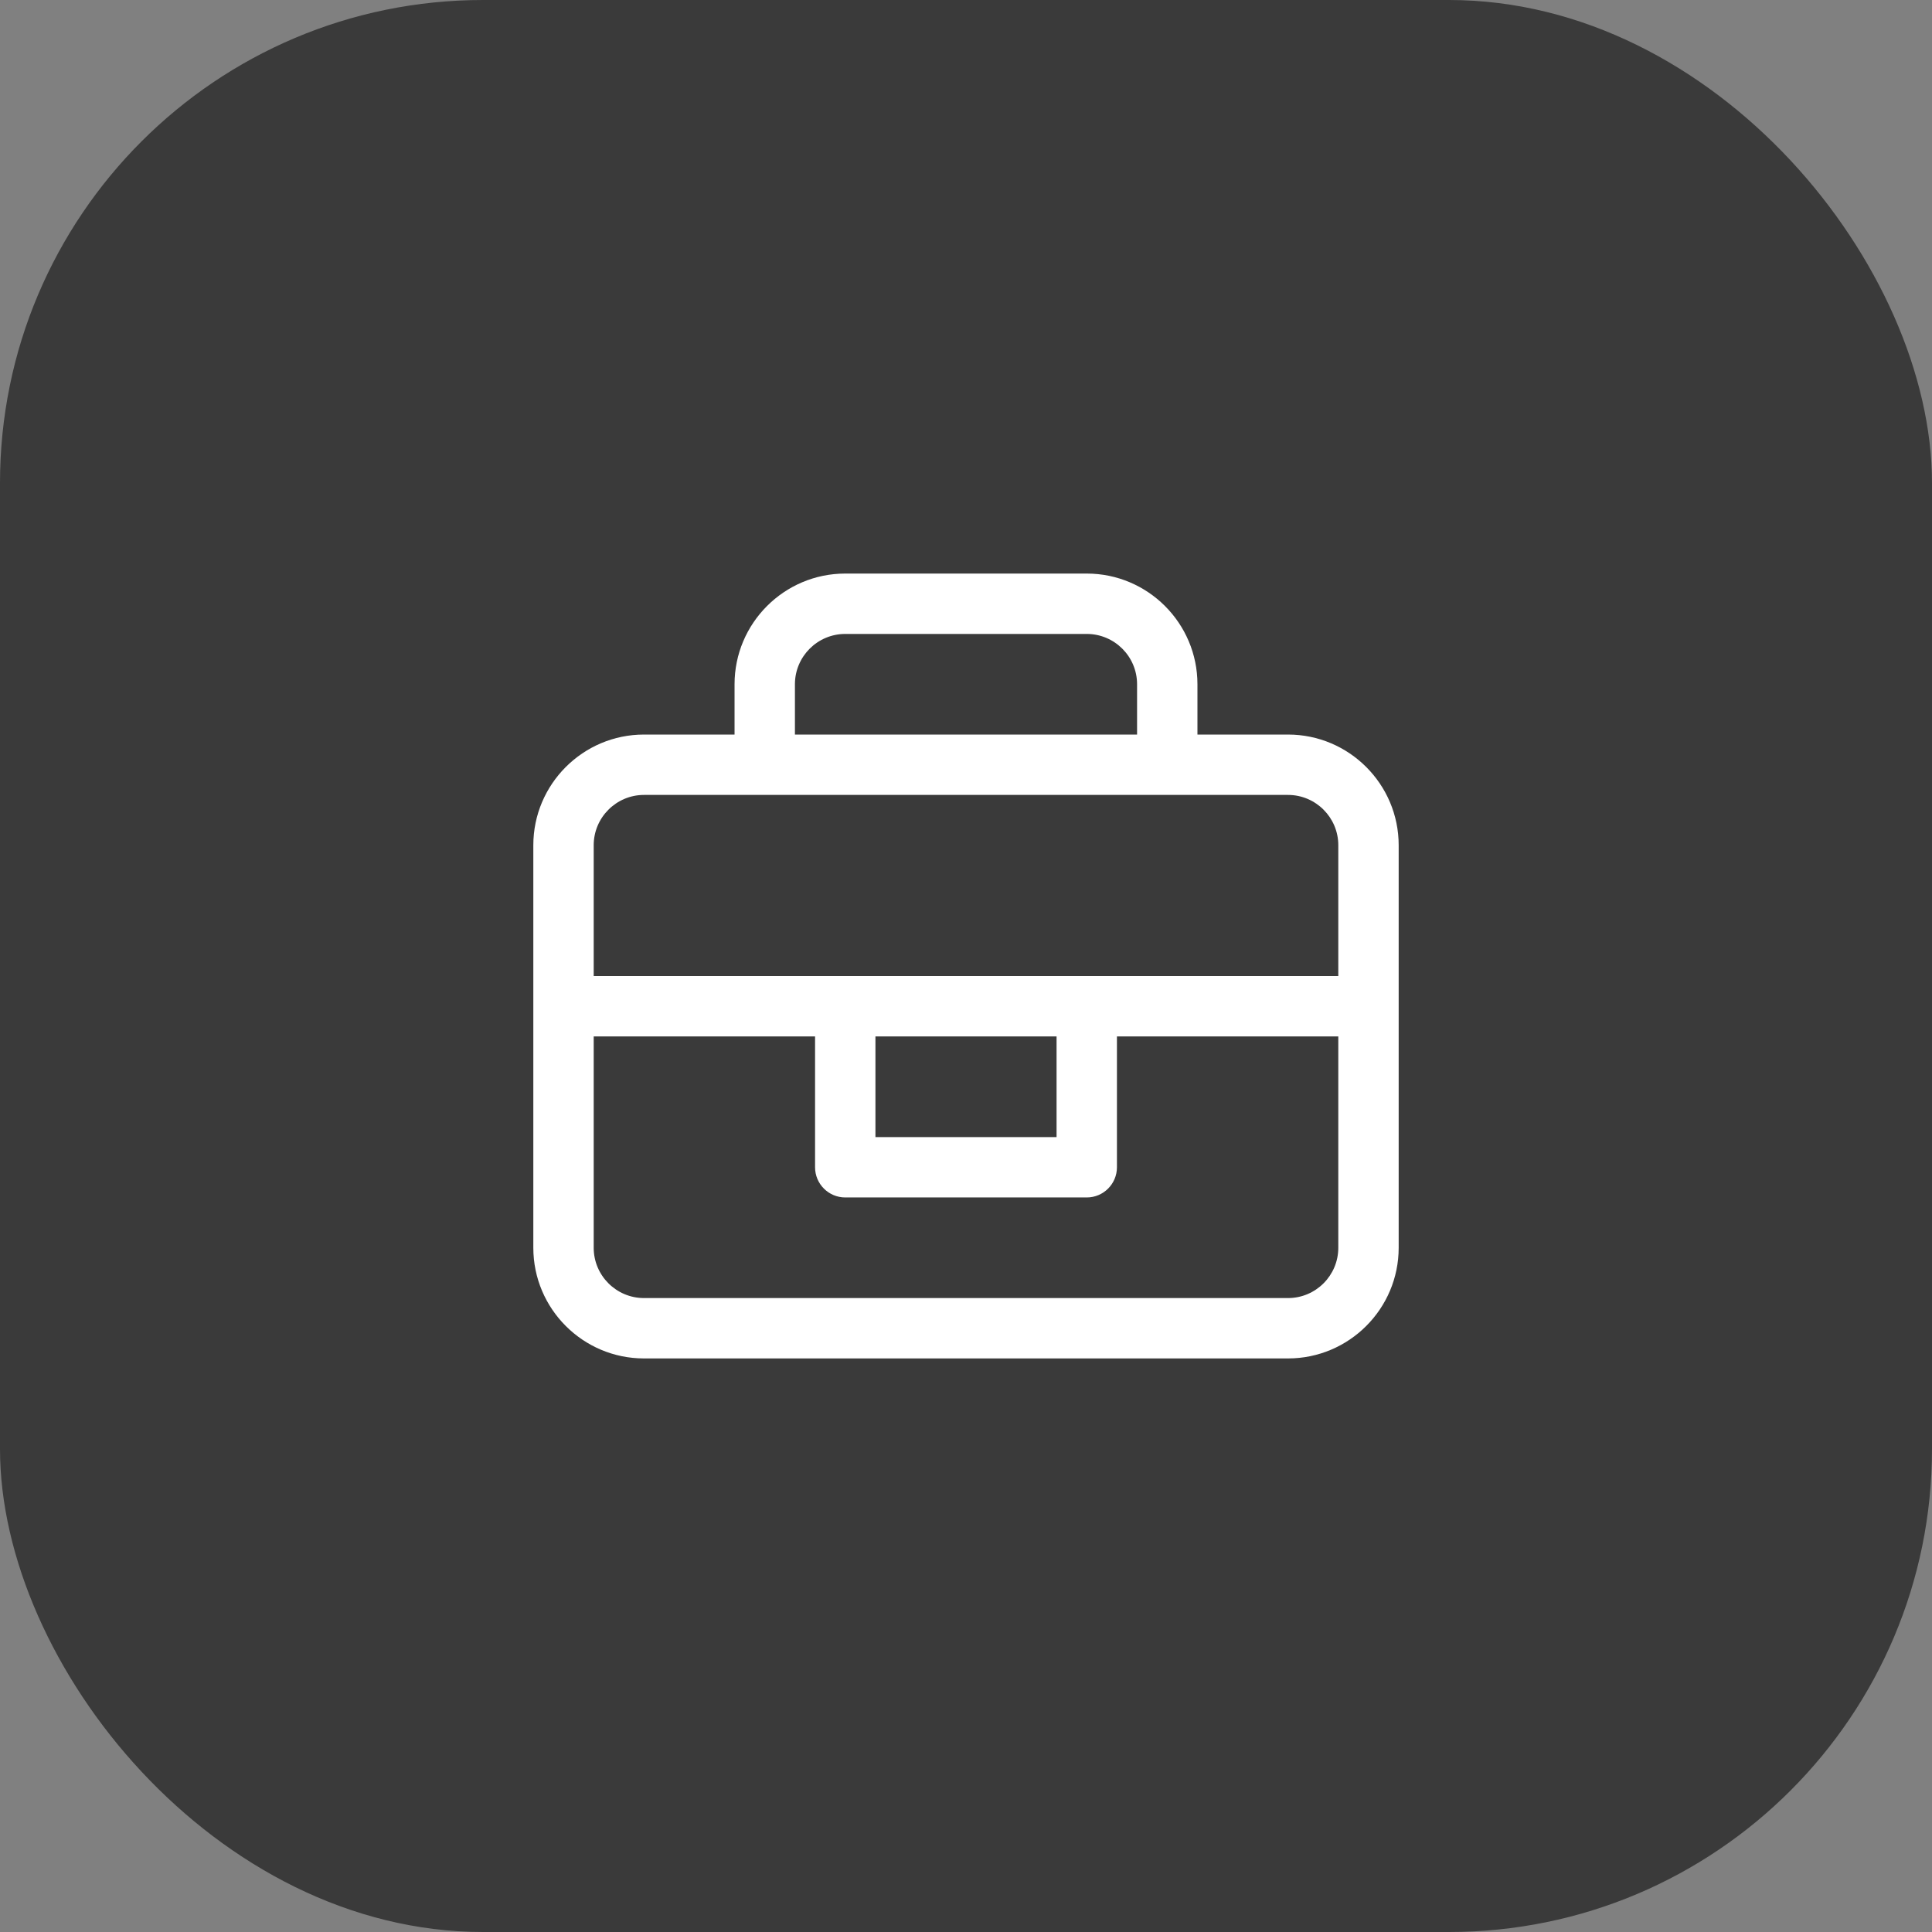
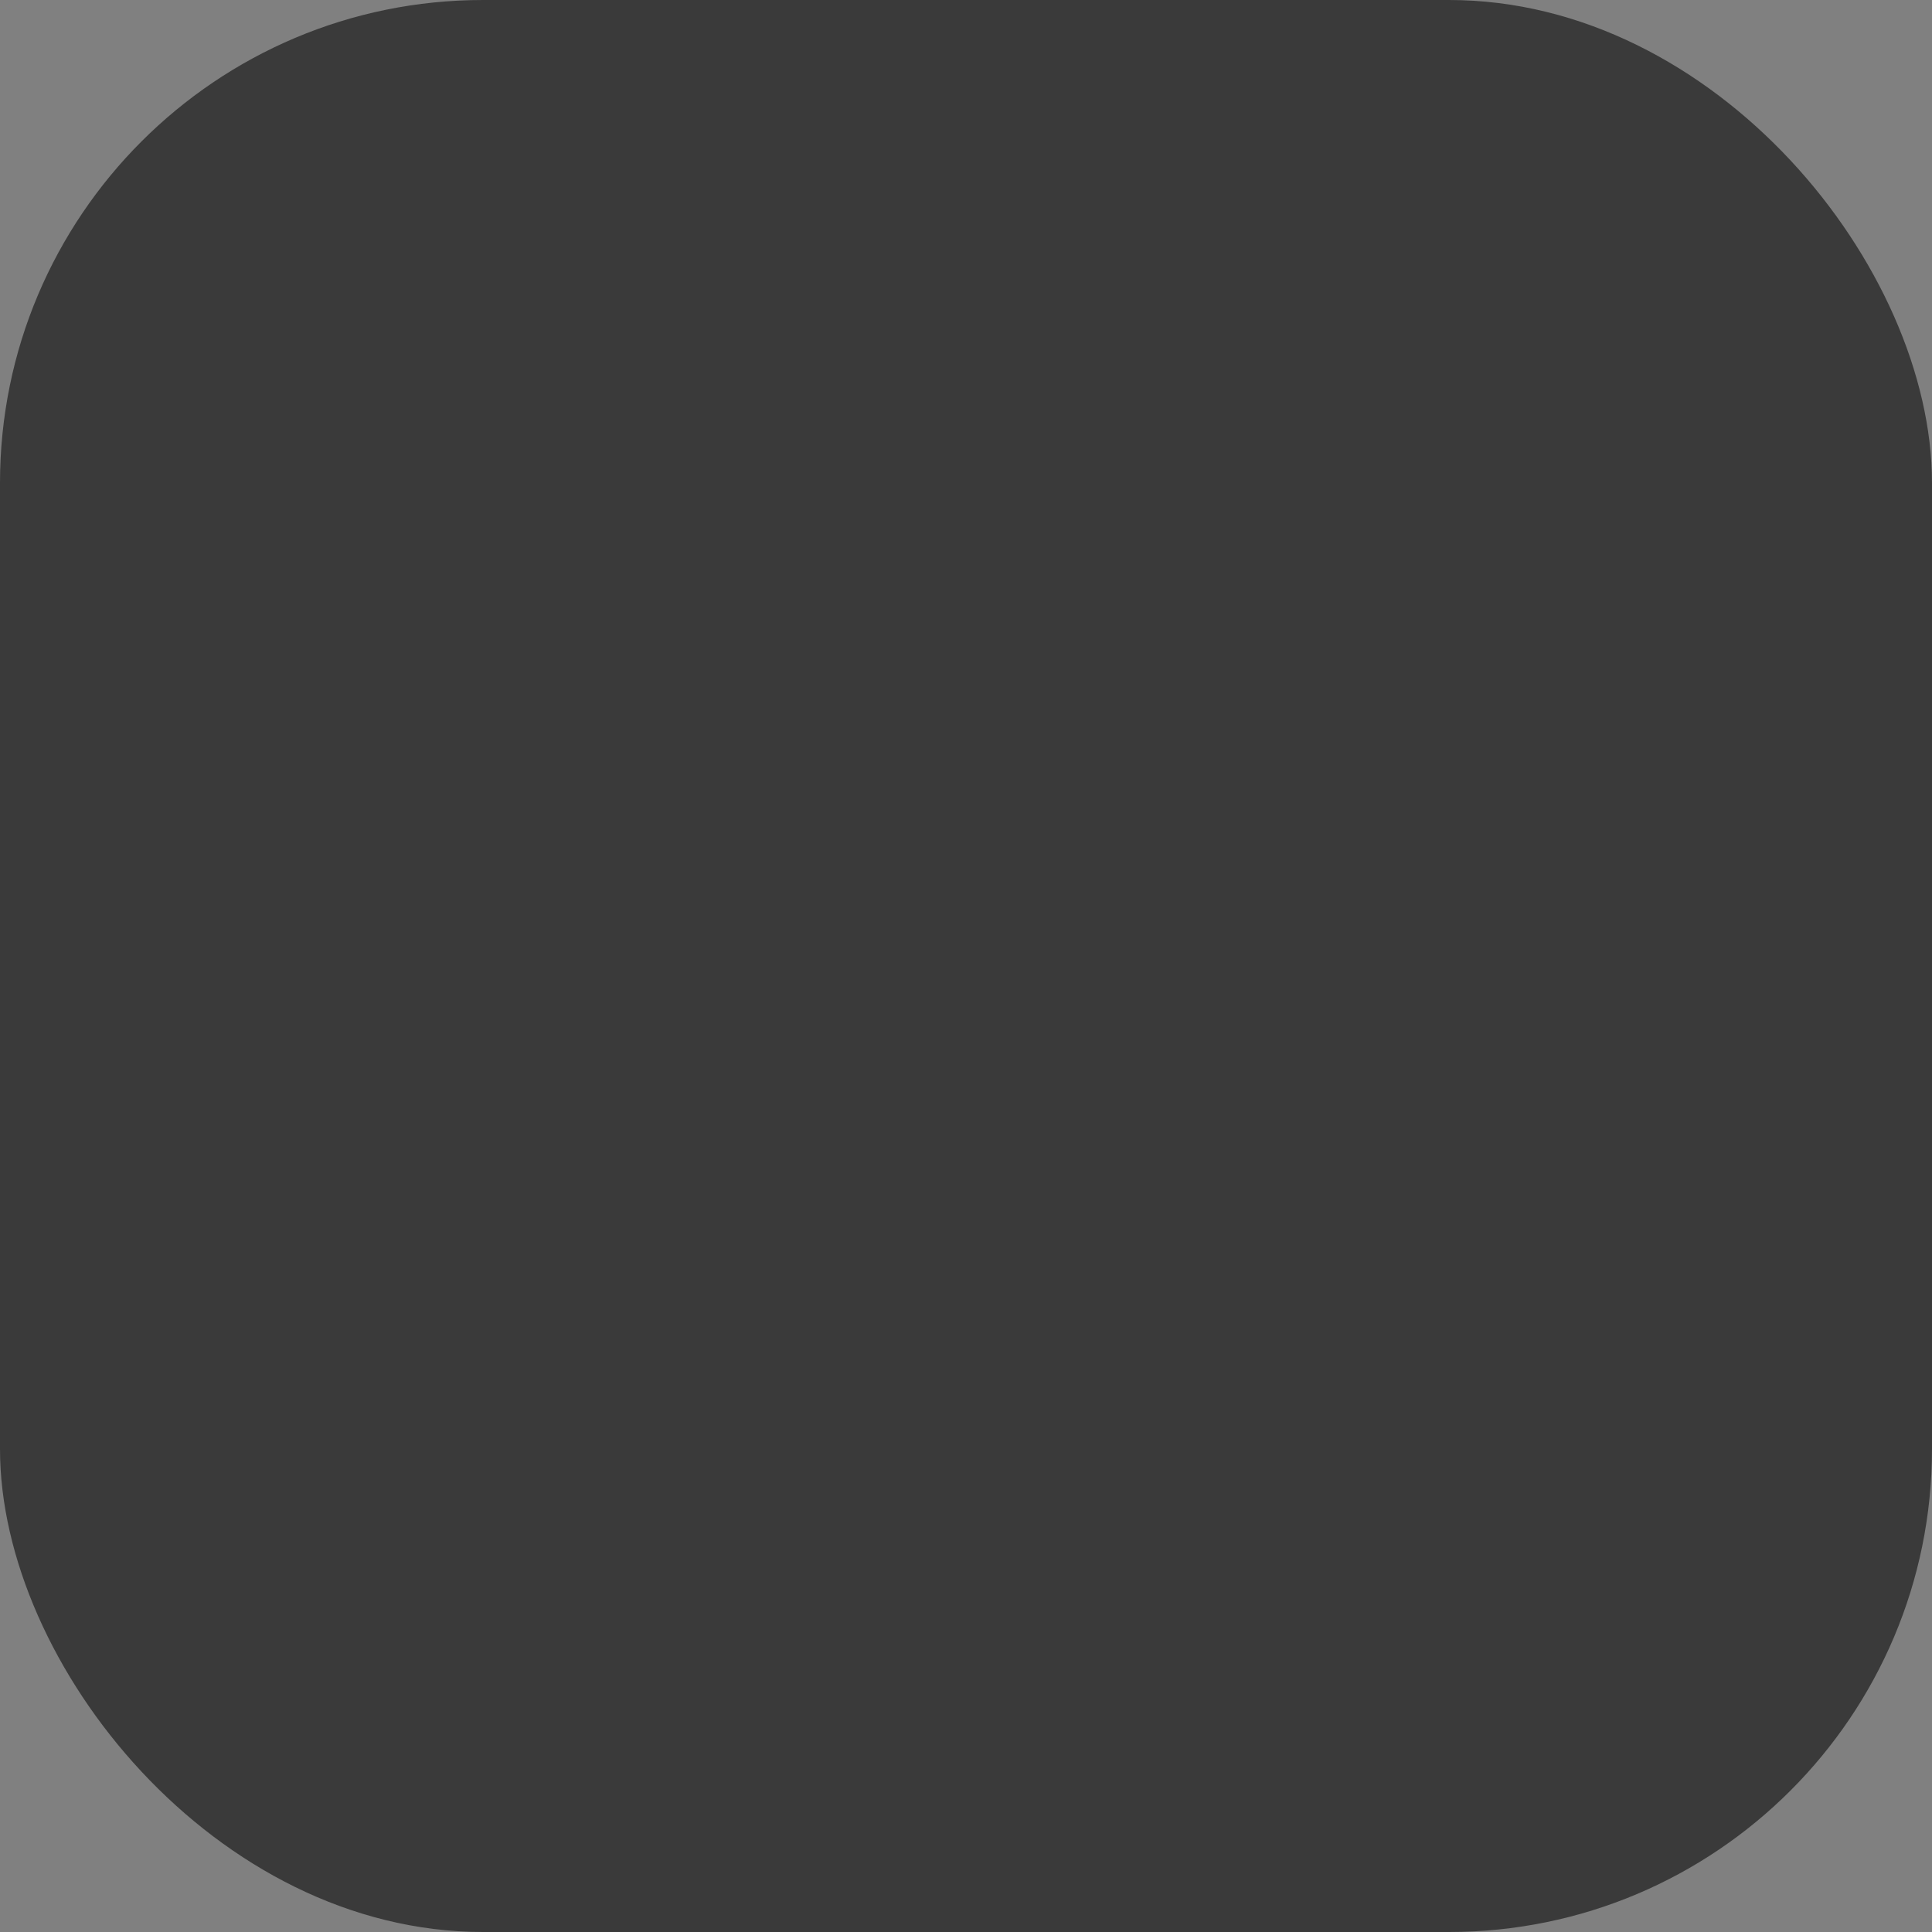
<svg xmlns="http://www.w3.org/2000/svg" width="64" height="64" viewBox="0 0 64 64" fill="none">
  <rect x="0" y="0" width="64" height="64" fill="#808080" stroke="none" />
  <rect width="64" height="64" rx="16" fill="#3A3A3A" />
-   <path d="M42.667 24.333H39.667V22.667C39.667 20.645 38.022 19 36 19H28C25.978 19 24.333 20.645 24.333 22.667V24.333H21.333C19.311 24.333 17.667 25.978 17.667 28V41.333C17.667 43.355 19.311 45 21.333 45H42.667C44.689 45 46.333 43.355 46.333 41.333V28C46.333 25.978 44.689 24.333 42.667 24.333ZM26.333 22.667C26.333 21.747 27.081 21 28 21H36C36.919 21 37.667 21.747 37.667 22.667V24.333H26.333V22.667ZM44.333 41.333C44.333 42.253 43.586 43 42.667 43H21.333C20.414 43 19.667 42.253 19.667 41.333V34.333H27V38.667C27 39.219 27.448 39.667 28 39.667H36C36.552 39.667 37 39.219 37 38.667V34.333H44.333V41.333ZM29 37.667V34.333H35V37.667H29ZM44.333 32.333H19.667V28C19.667 27.081 20.414 26.333 21.333 26.333H42.667C43.586 26.333 44.333 27.081 44.333 28V32.333Z" fill="white" />
</svg>